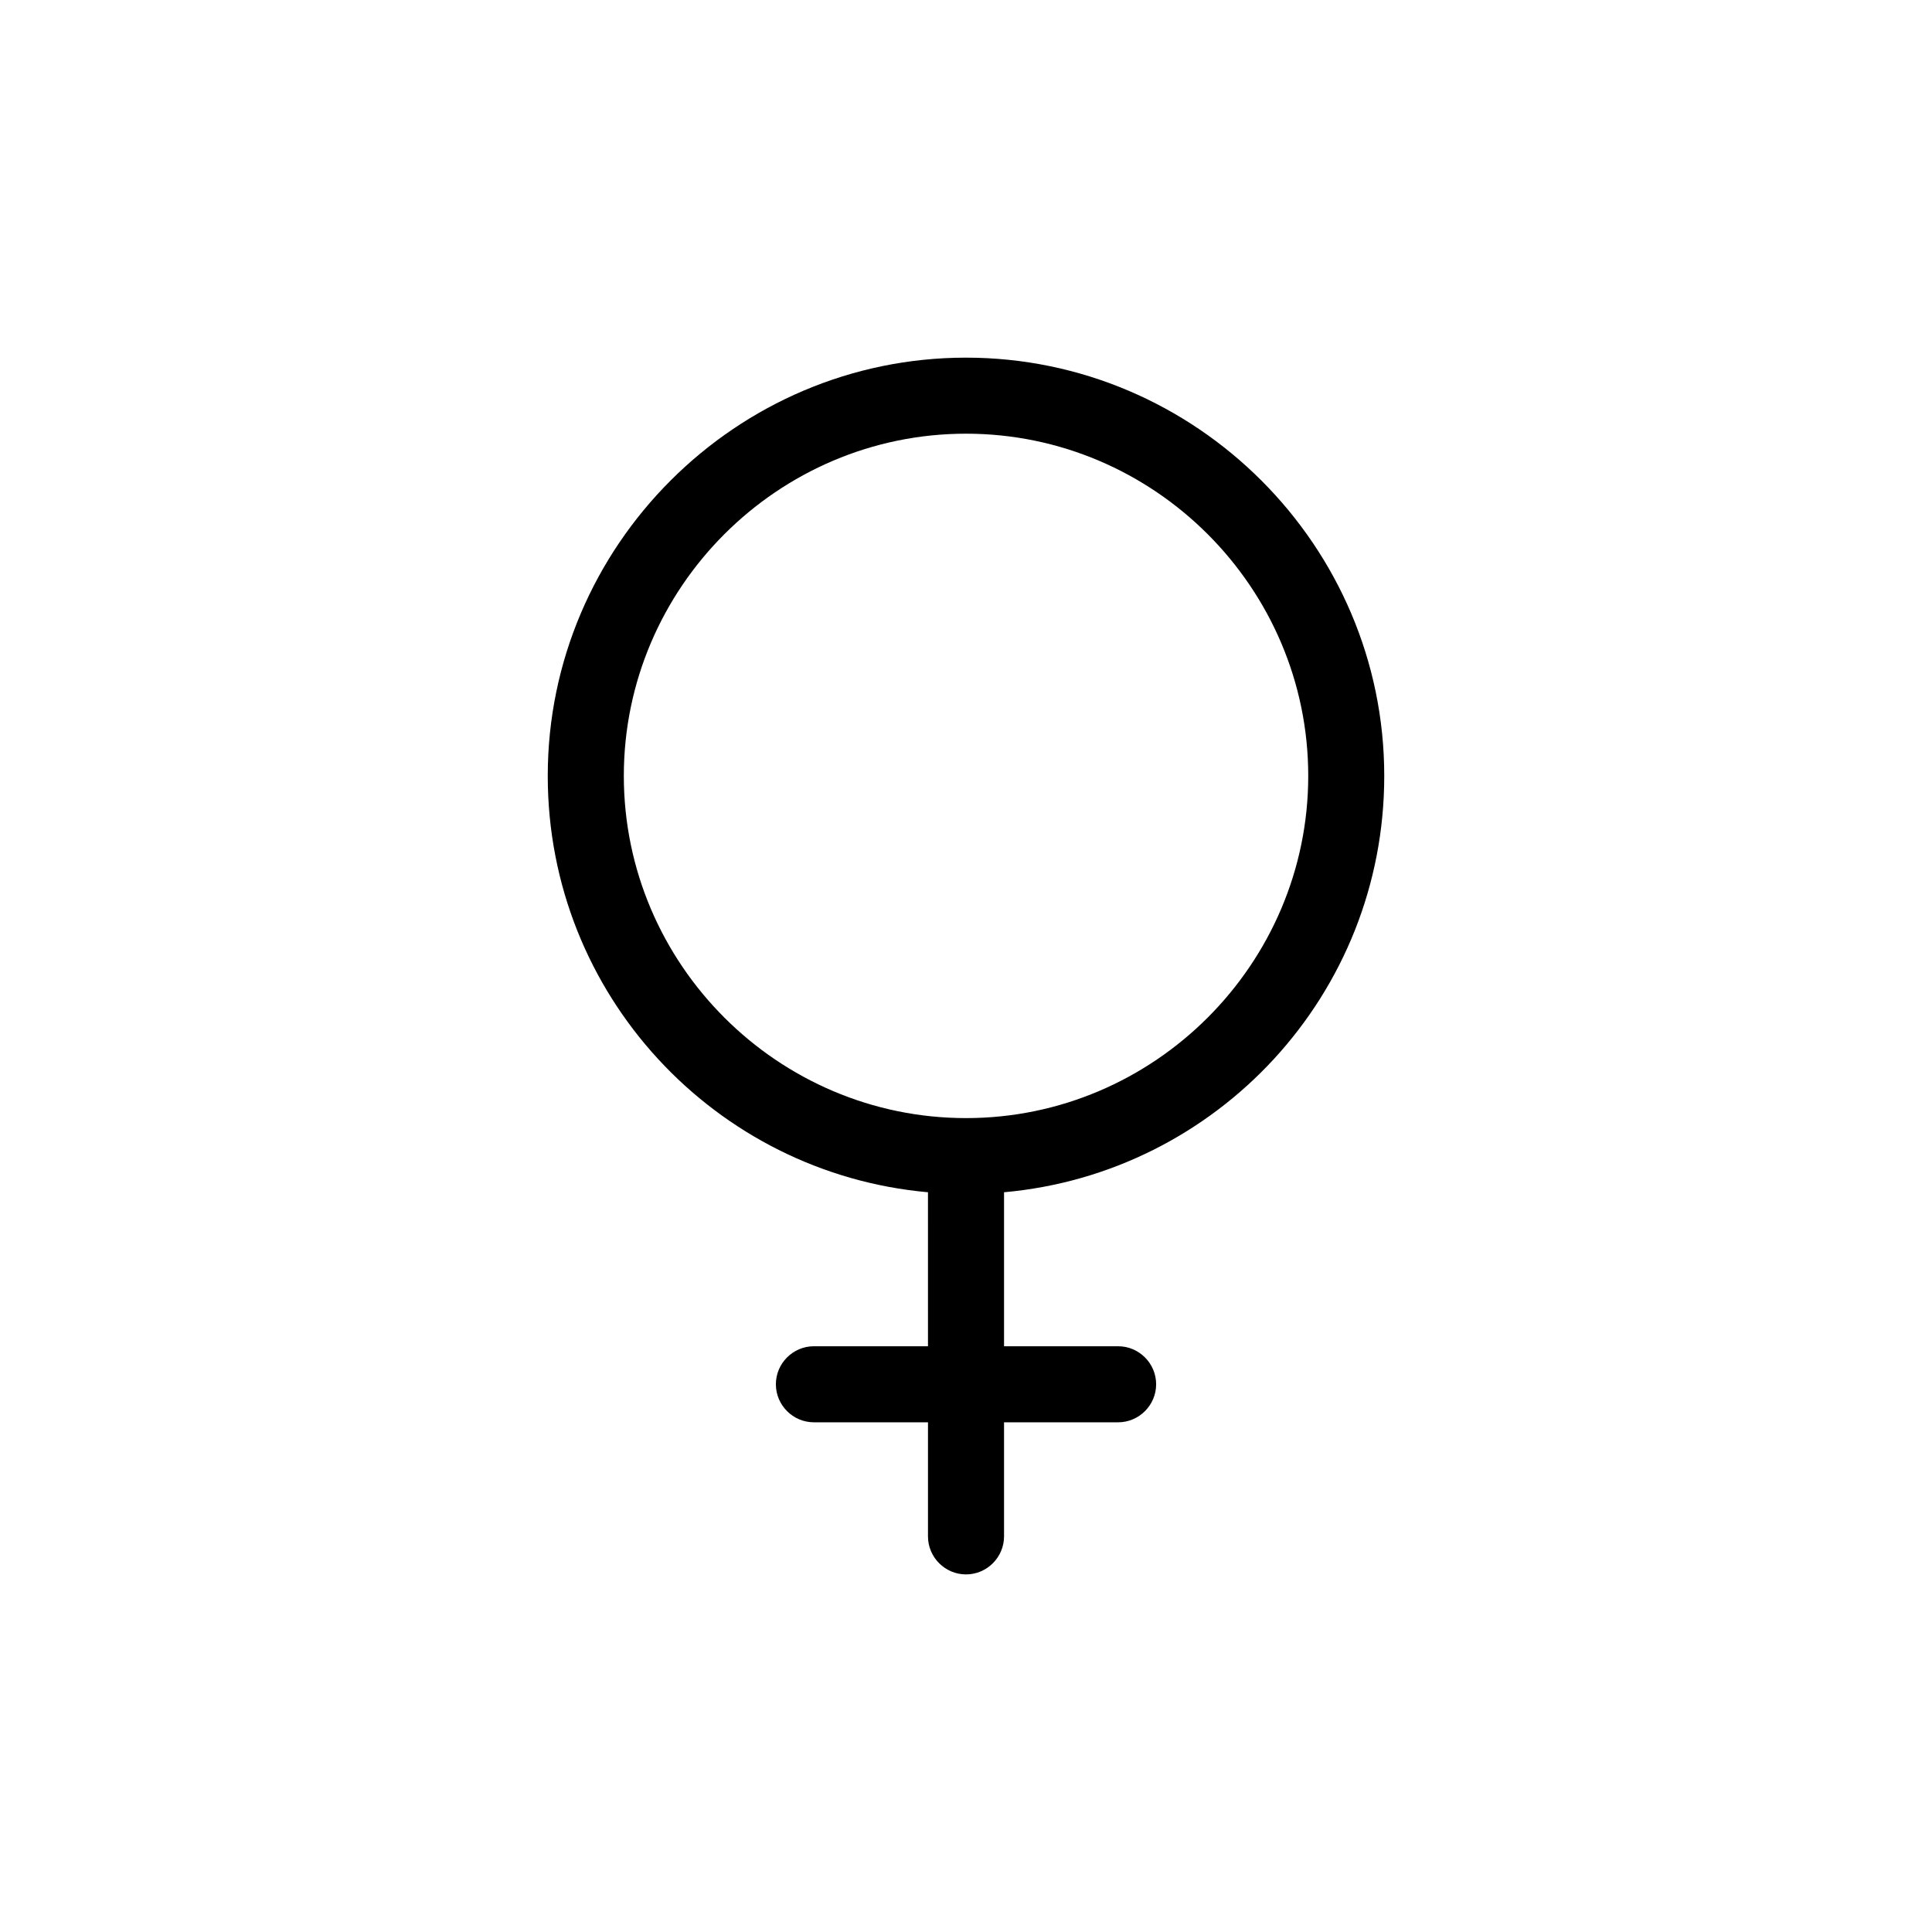
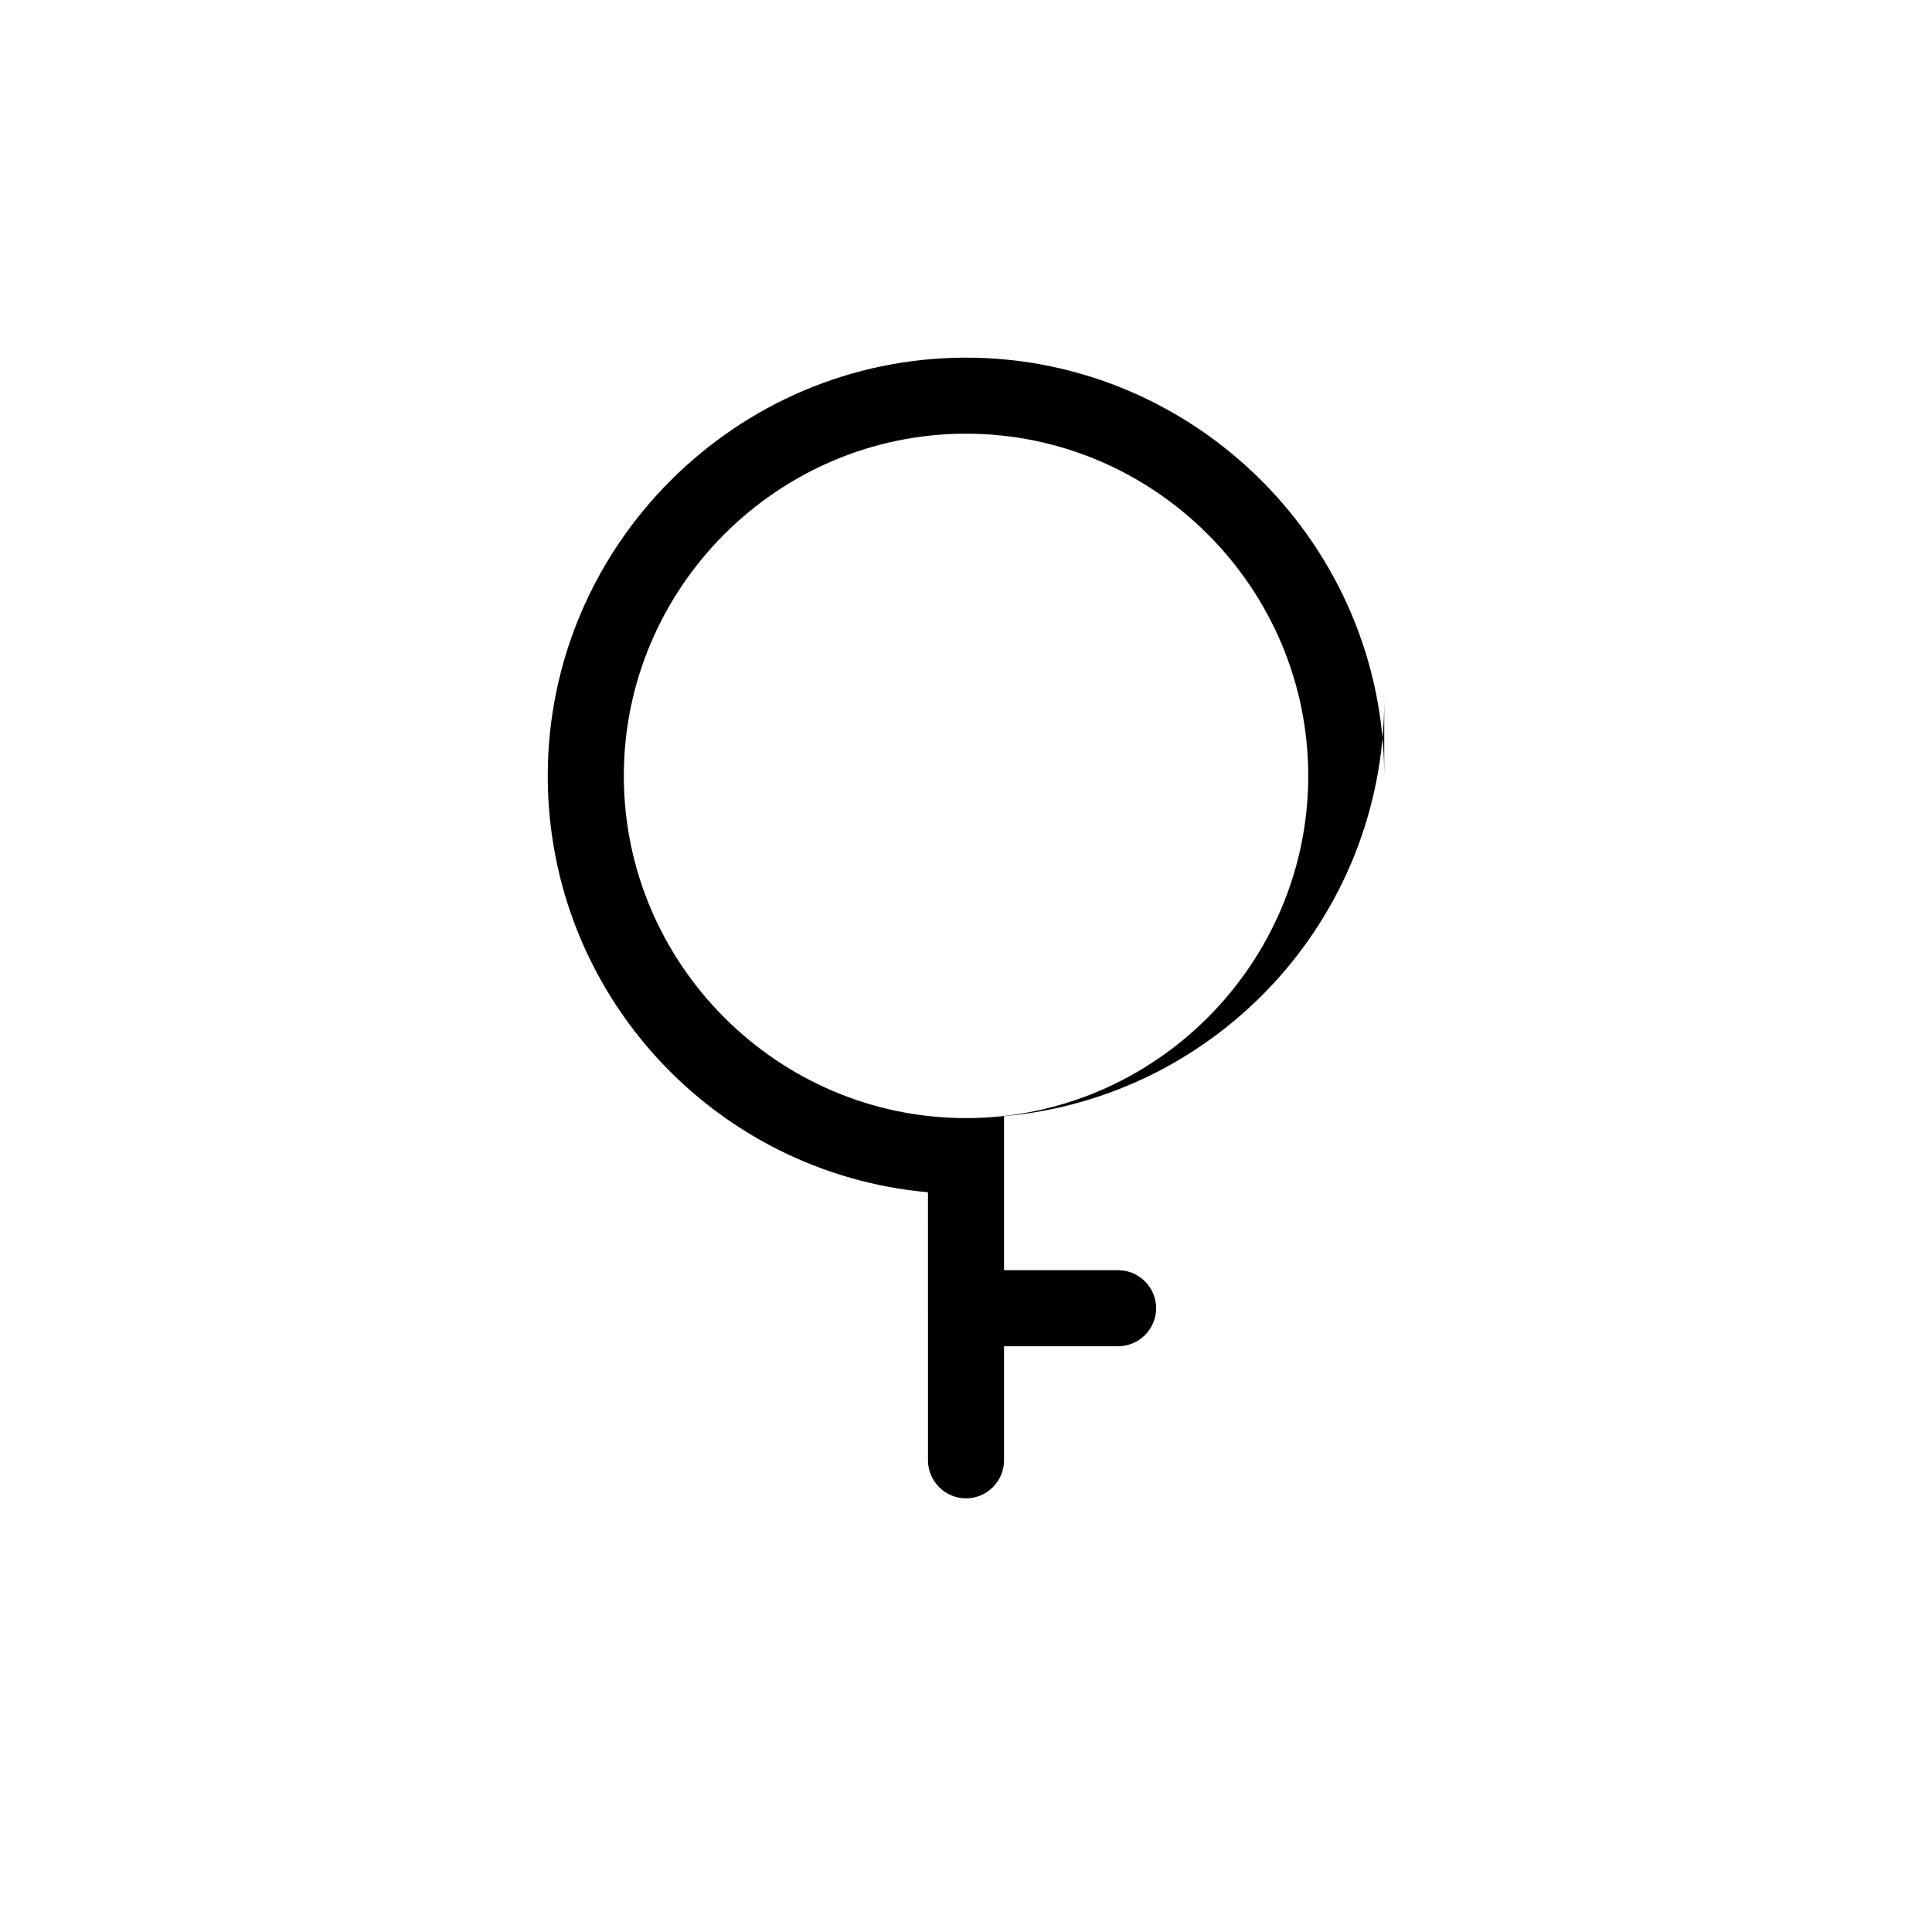
<svg xmlns="http://www.w3.org/2000/svg" fill="#000000" width="800px" height="800px" version="1.1" viewBox="144 144 512 512">
-   <path d="m510.84 349.62c0-60.961-49.879-110.84-110.84-110.84-60.961 0-110.84 49.879-110.84 110.84 0 57.938 44.336 105.3 100.76 110.34l0.004 40.809h-30.23c-5.543 0-10.078 4.535-10.078 10.078 0 5.543 4.535 10.078 10.078 10.078h30.23v30.23c0 5.543 4.535 10.078 10.078 10.078s10.078-4.535 10.078-10.078v-30.23h30.23c5.543 0 10.078-4.535 10.078-10.078 0-5.543-4.535-10.078-10.078-10.078h-30.23v-40.809c56.422-5.039 100.76-52.398 100.76-110.34zm-201.52 0c0-49.879 40.809-90.688 90.688-90.688s90.688 40.809 90.688 90.688c0 49.879-40.809 90.688-90.688 90.688s-90.688-40.809-90.688-90.688z" />
+   <path d="m510.84 349.62c0-60.961-49.879-110.84-110.84-110.84-60.961 0-110.84 49.879-110.84 110.84 0 57.938 44.336 105.3 100.76 110.34l0.004 40.809h-30.23h30.23v30.23c0 5.543 4.535 10.078 10.078 10.078s10.078-4.535 10.078-10.078v-30.23h30.23c5.543 0 10.078-4.535 10.078-10.078 0-5.543-4.535-10.078-10.078-10.078h-30.23v-40.809c56.422-5.039 100.76-52.398 100.76-110.34zm-201.52 0c0-49.879 40.809-90.688 90.688-90.688s90.688 40.809 90.688 90.688c0 49.879-40.809 90.688-90.688 90.688s-90.688-40.809-90.688-90.688z" />
</svg>